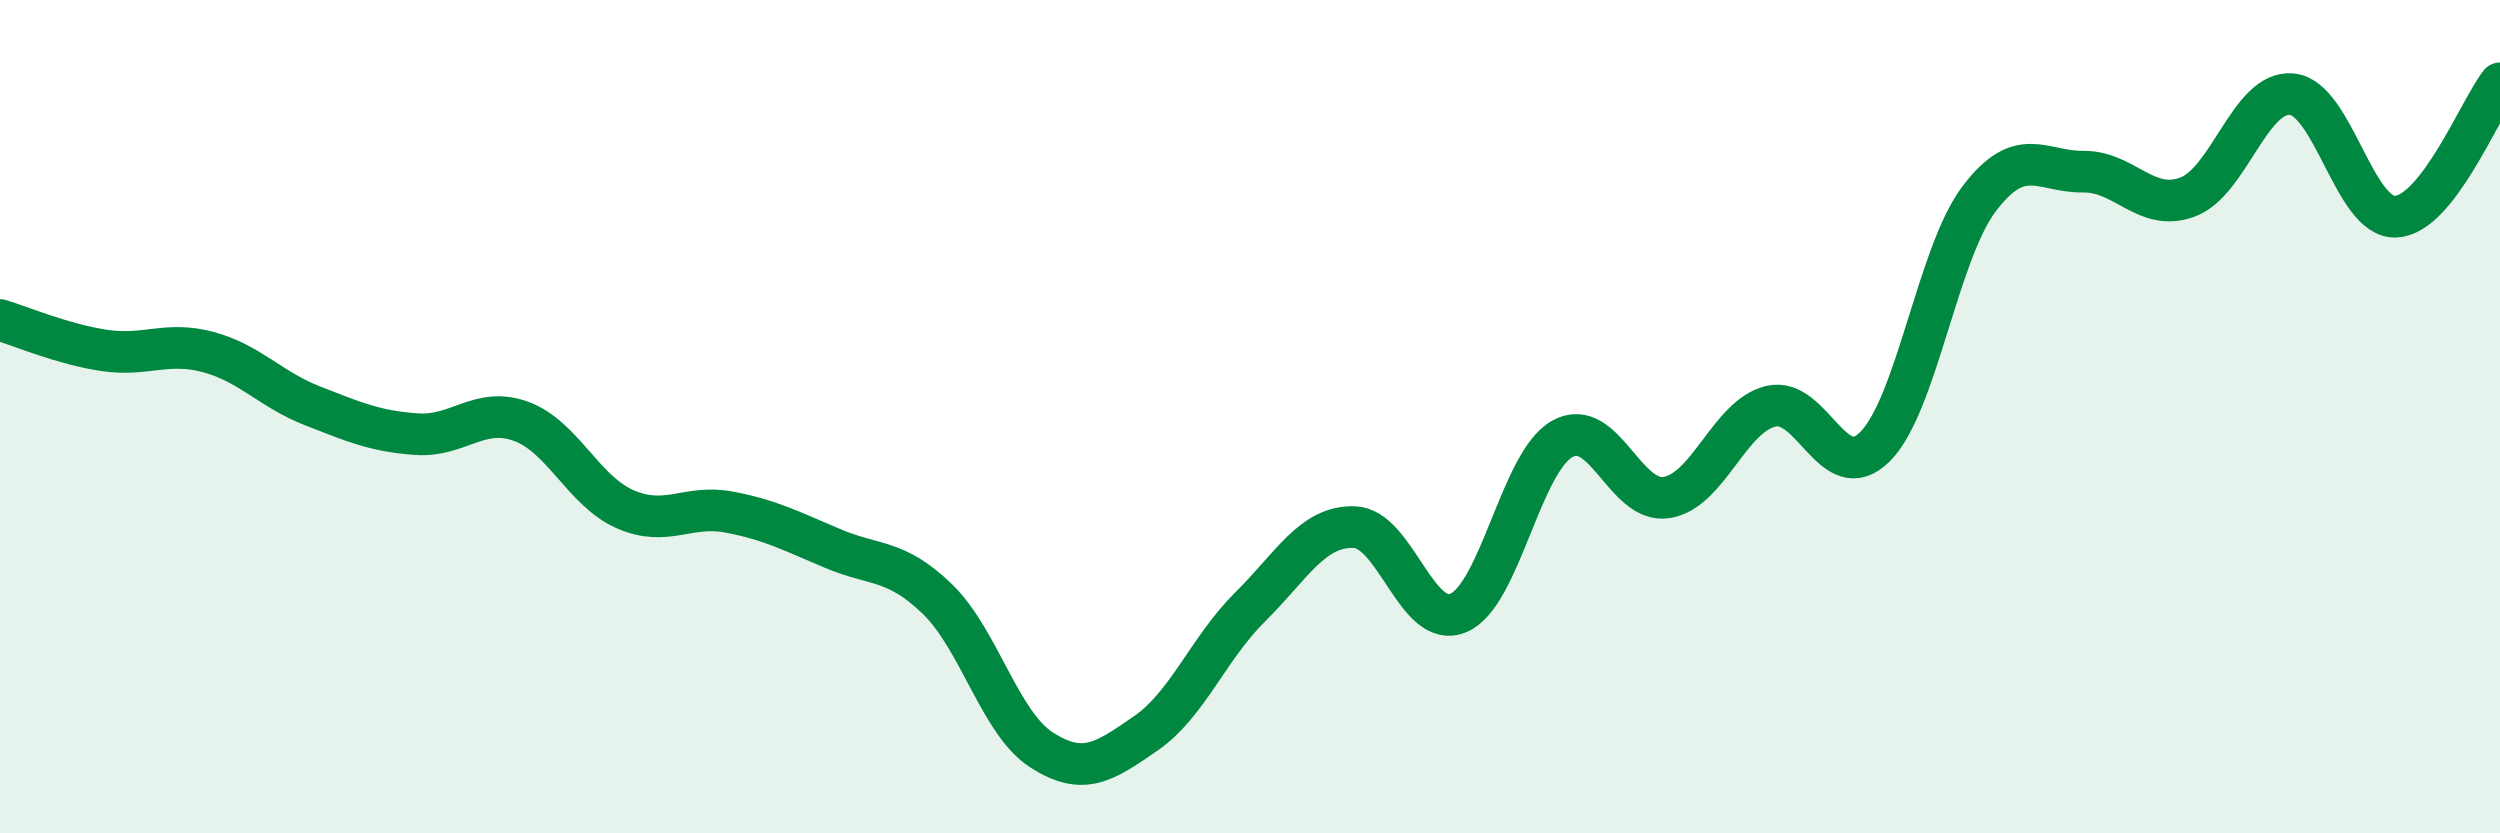
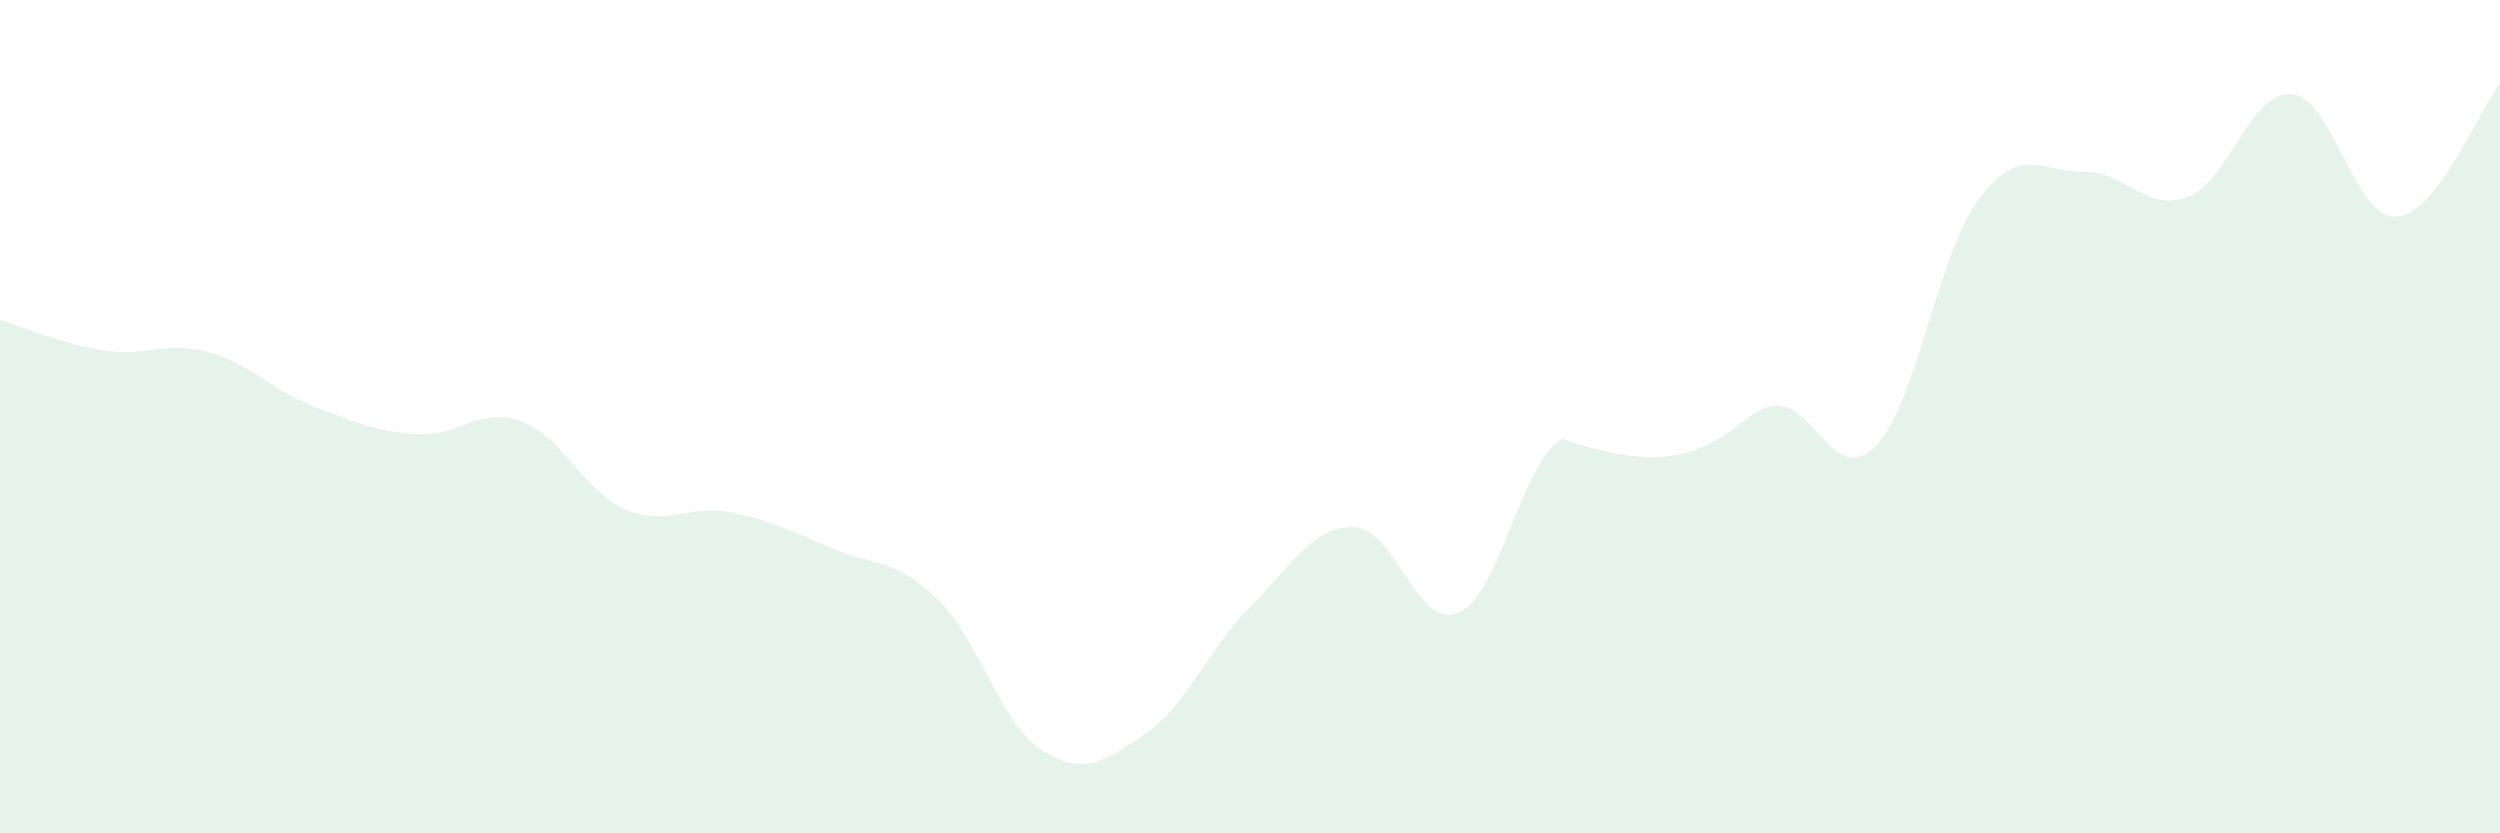
<svg xmlns="http://www.w3.org/2000/svg" width="60" height="20" viewBox="0 0 60 20">
-   <path d="M 0,7.68 C 0.5,7.83 1.5,8.26 2.5,8.41 C 3.5,8.56 4,8.18 5,8.45 C 6,8.72 6.5,9.35 7.5,9.74 C 8.5,10.13 9,10.35 10,10.42 C 11,10.49 11.5,9.75 12.5,10.11 C 13.5,10.47 14,11.78 15,12.22 C 16,12.66 16.5,12.1 17.5,12.29 C 18.5,12.48 19,12.75 20,13.17 C 21,13.59 21.5,13.41 22.5,14.38 C 23.5,15.35 24,17.36 25,18 C 26,18.64 26.5,18.29 27.5,17.6 C 28.5,16.91 29,15.56 30,14.57 C 31,13.58 31.5,12.62 32.5,12.65 C 33.5,12.68 34,15.13 35,14.71 C 36,14.29 36.5,11.08 37.5,10.53 C 38.5,9.98 39,12.1 40,11.94 C 41,11.78 41.5,9.99 42.5,9.75 C 43.5,9.51 44,11.72 45,10.72 C 46,9.72 46.5,6.09 47.5,4.77 C 48.5,3.45 49,4.13 50,4.12 C 51,4.11 51.5,5.1 52.5,4.73 C 53.5,4.36 54,2.17 55,2.26 C 56,2.35 56.5,5.25 57.5,5.2 C 58.5,5.15 59.5,2.64 60,2L60 20L0 20Z" fill="#008740" opacity="0.1" stroke-linecap="round" stroke-linejoin="round" />
-   <path d="M 0,7.68 C 0.5,7.83 1.5,8.26 2.5,8.41 C 3.5,8.56 4,8.18 5,8.45 C 6,8.72 6.5,9.35 7.5,9.74 C 8.5,10.13 9,10.35 10,10.42 C 11,10.49 11.5,9.75 12.5,10.11 C 13.5,10.47 14,11.78 15,12.22 C 16,12.66 16.5,12.1 17.5,12.29 C 18.5,12.48 19,12.75 20,13.17 C 21,13.59 21.5,13.41 22.5,14.38 C 23.5,15.35 24,17.36 25,18 C 26,18.64 26.5,18.29 27.5,17.6 C 28.5,16.91 29,15.56 30,14.57 C 31,13.58 31.5,12.62 32.5,12.65 C 33.5,12.68 34,15.13 35,14.71 C 36,14.29 36.5,11.08 37.5,10.53 C 38.5,9.98 39,12.1 40,11.94 C 41,11.78 41.5,9.99 42.5,9.75 C 43.5,9.51 44,11.72 45,10.72 C 46,9.72 46.5,6.09 47.5,4.77 C 48.5,3.45 49,4.13 50,4.12 C 51,4.11 51.5,5.1 52.5,4.73 C 53.5,4.36 54,2.17 55,2.26 C 56,2.35 56.5,5.25 57.5,5.2 C 58.5,5.15 59.5,2.64 60,2" stroke="#008740" stroke-width="1" fill="none" stroke-linecap="round" stroke-linejoin="round" />
+   <path d="M 0,7.68 C 0.5,7.83 1.5,8.26 2.5,8.41 C 3.5,8.56 4,8.18 5,8.45 C 6,8.72 6.5,9.35 7.5,9.74 C 8.5,10.13 9,10.35 10,10.42 C 11,10.49 11.5,9.75 12.5,10.11 C 13.5,10.47 14,11.78 15,12.22 C 16,12.66 16.5,12.1 17.5,12.29 C 18.5,12.48 19,12.75 20,13.17 C 21,13.59 21.5,13.41 22.5,14.38 C 23.5,15.35 24,17.36 25,18 C 26,18.64 26.5,18.29 27.5,17.6 C 28.5,16.91 29,15.56 30,14.57 C 31,13.58 31.5,12.62 32.5,12.65 C 33.5,12.68 34,15.13 35,14.71 C 36,14.29 36.5,11.08 37.5,10.53 C 41,11.78 41.5,9.99 42.5,9.75 C 43.5,9.51 44,11.72 45,10.72 C 46,9.72 46.5,6.09 47.5,4.77 C 48.5,3.45 49,4.13 50,4.12 C 51,4.11 51.5,5.1 52.5,4.73 C 53.5,4.36 54,2.17 55,2.26 C 56,2.35 56.5,5.25 57.5,5.2 C 58.5,5.15 59.5,2.64 60,2L60 20L0 20Z" fill="#008740" opacity="0.1" stroke-linecap="round" stroke-linejoin="round" />
</svg>